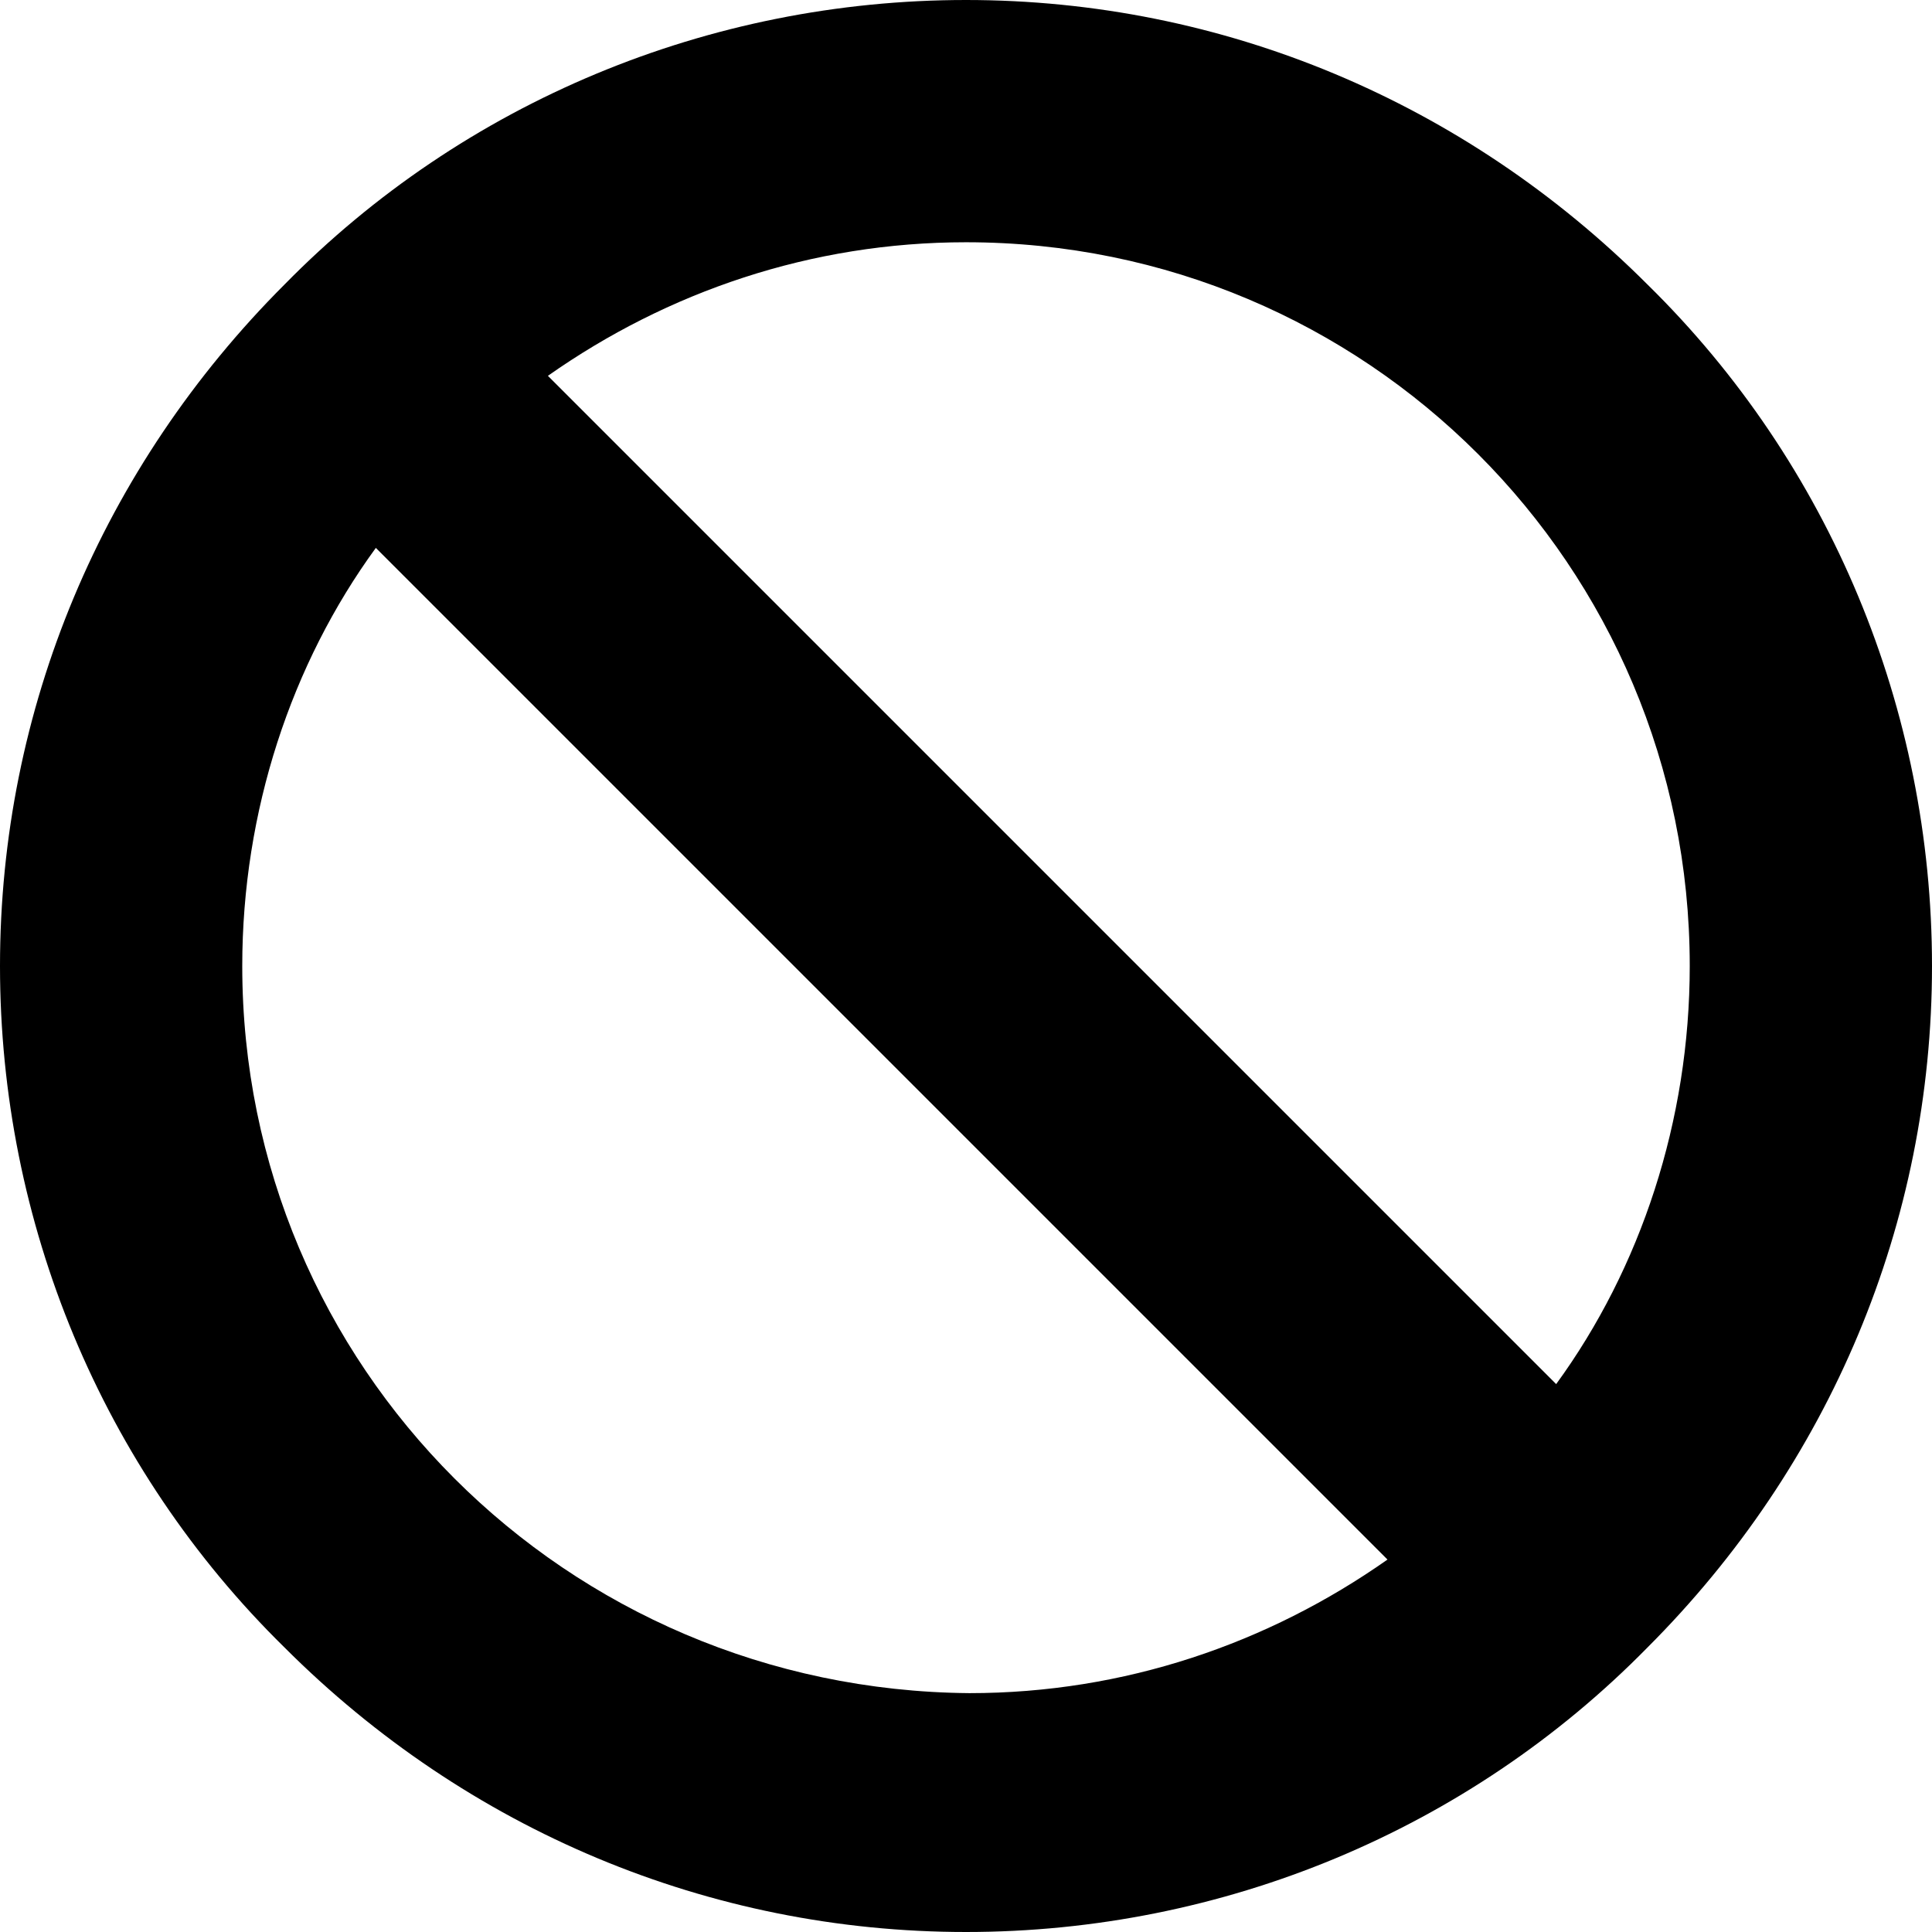
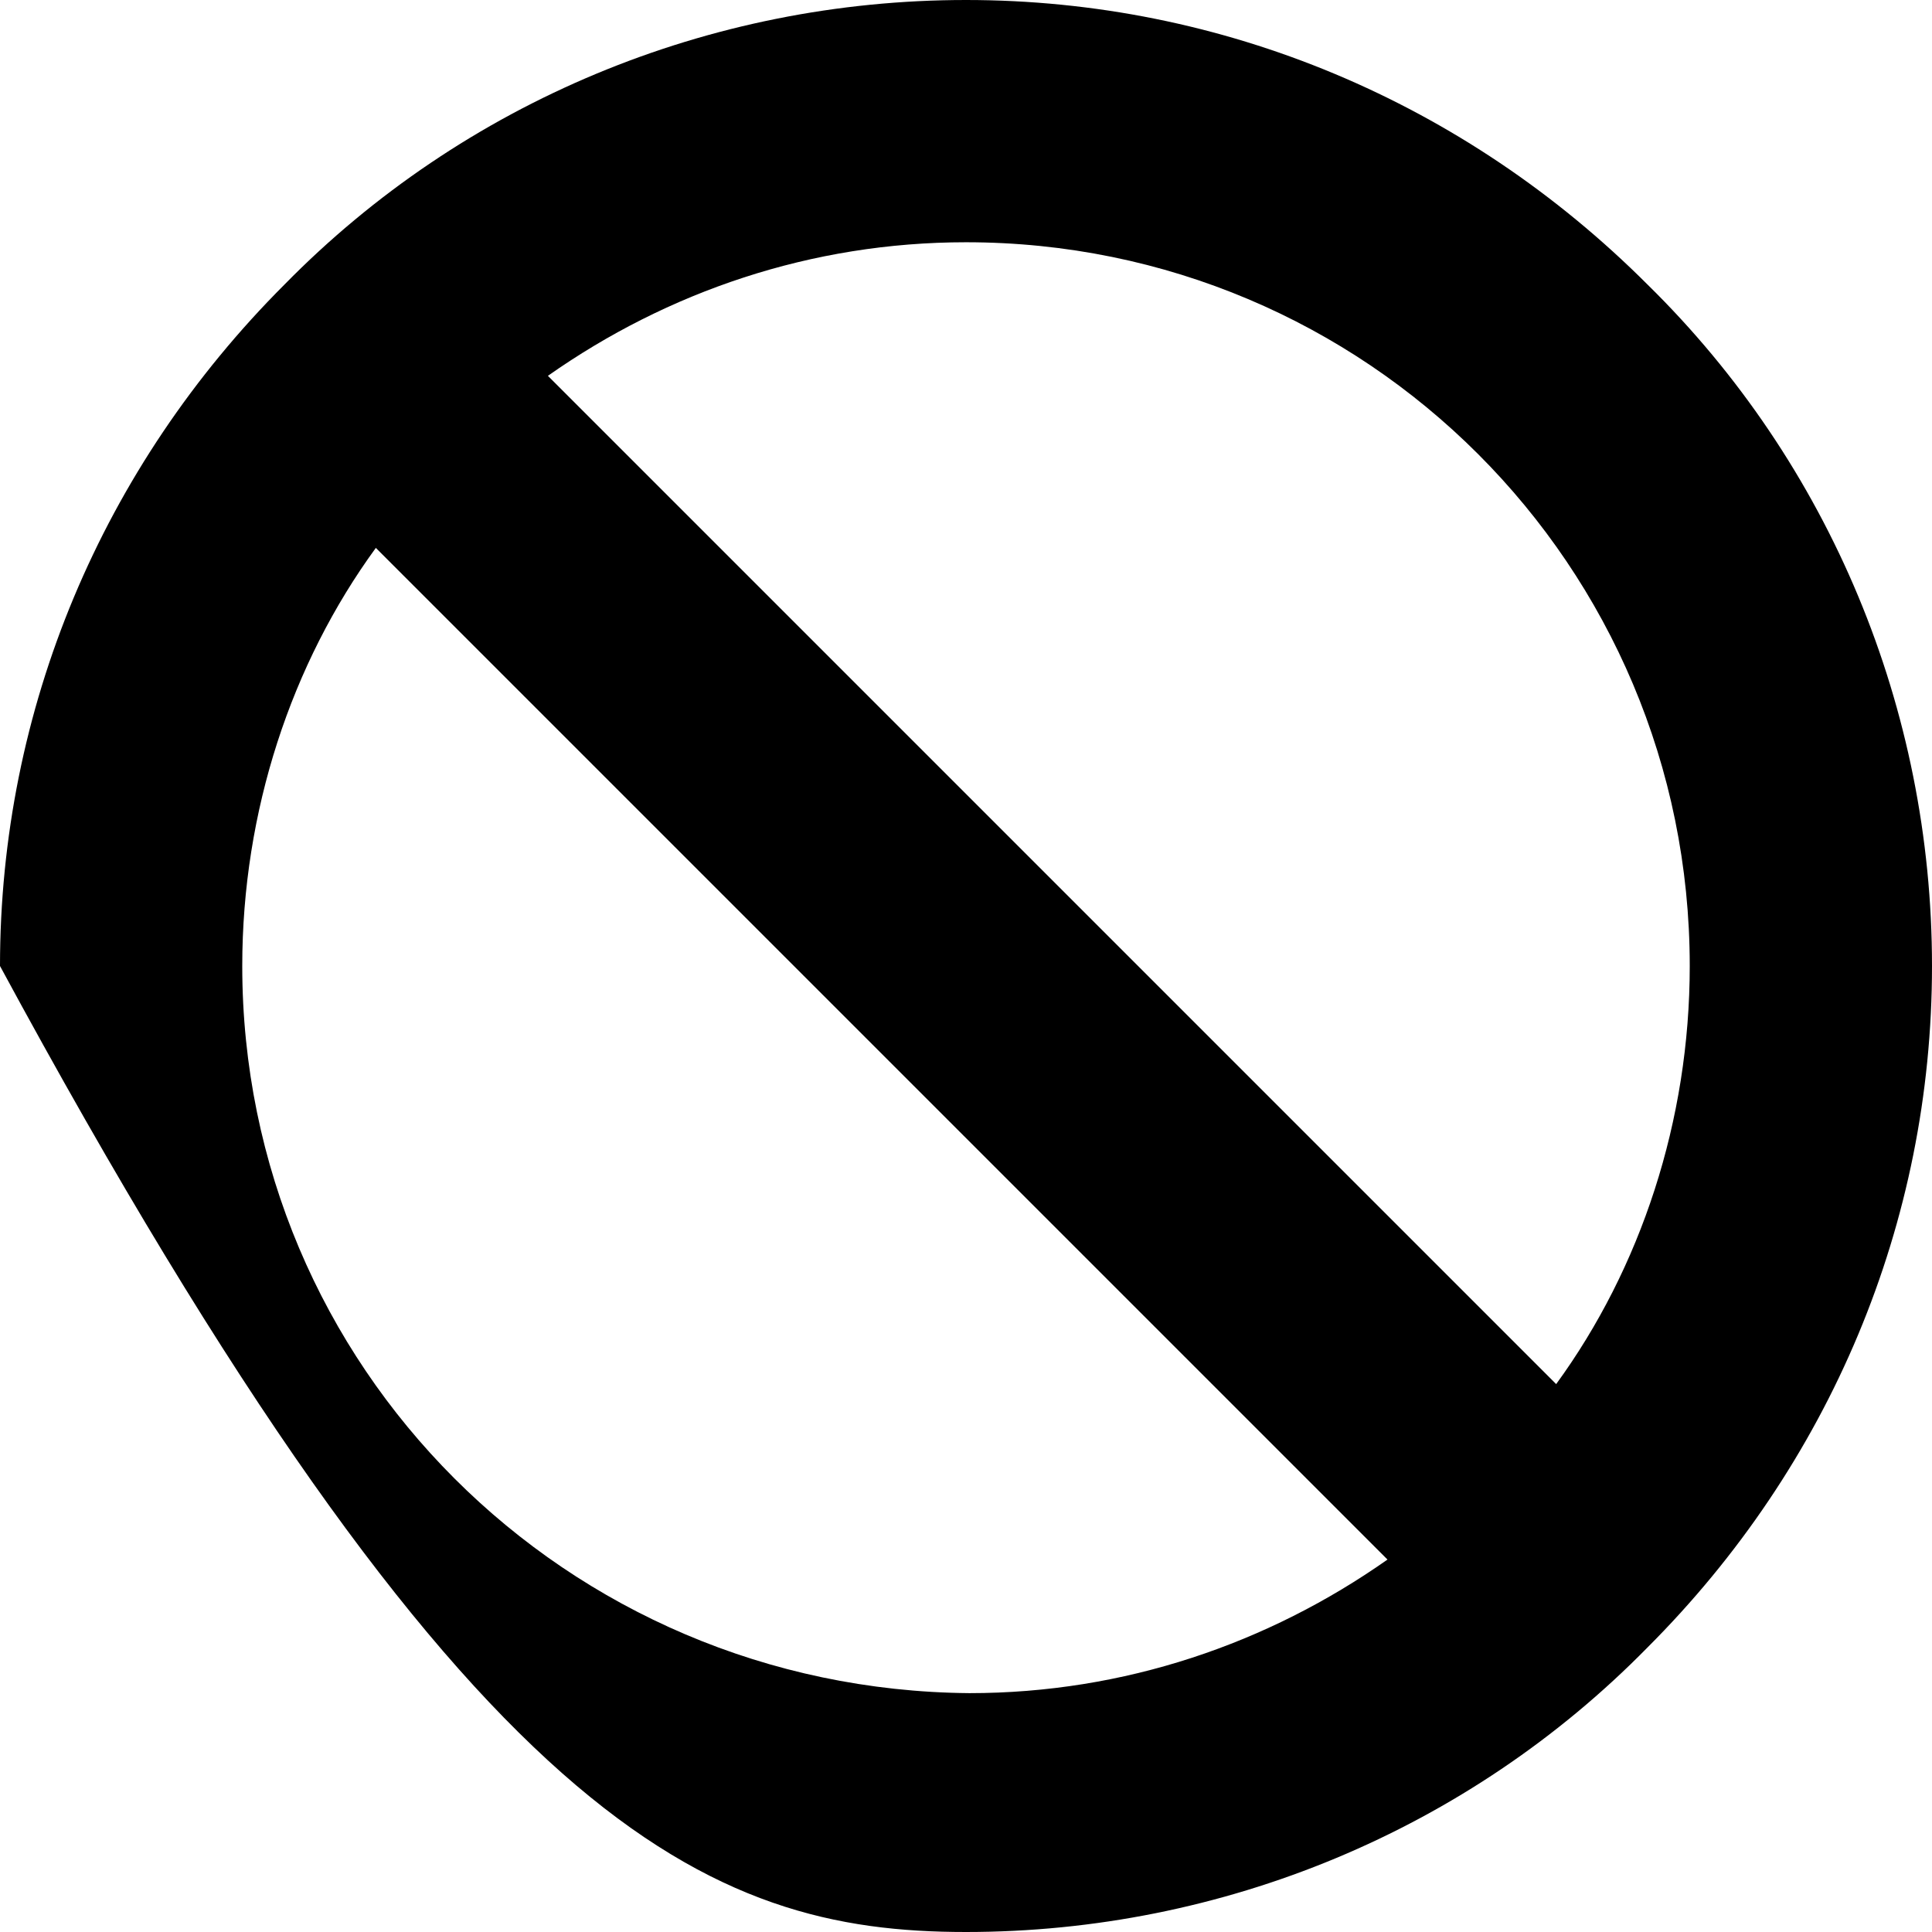
<svg xmlns="http://www.w3.org/2000/svg" version="1.1" id="Layer_1" x="0px" y="0px" viewBox="0 0 512 512" style="enable-background:new 0 0 512 512;" xml:space="preserve">
  <g id="XMLID_1_">
-     <path id="XMLID_6_" d="M436.6,75.4C388.2,27,324,0,256,0S122.9,27,75.4,75.4C27,123.8,0,188,0,256s27,133.1,75.4,180.6   C123.8,485,188,512,256,512s133.1-27,180.6-75.4C485,388.2,512,324,512,256S485,122.9,436.6,75.4z M447.8,256   c0,41-13,80.1-35.4,110.8L145.2,99.6C176.9,77.3,215,64.2,256,64.2C362.1,64.2,447.8,149.9,447.8,256z M64.2,256   c0-41,13-80.1,35.4-110.8l268.1,268.1c-31.7,22.3-69.8,35.4-110.8,35.4C149.9,447.8,64.2,362.1,64.2,256z" />
+     <path id="XMLID_6_" d="M436.6,75.4C388.2,27,324,0,256,0S122.9,27,75.4,75.4C27,123.8,0,188,0,256C123.8,485,188,512,256,512s133.1-27,180.6-75.4C485,388.2,512,324,512,256S485,122.9,436.6,75.4z M447.8,256   c0,41-13,80.1-35.4,110.8L145.2,99.6C176.9,77.3,215,64.2,256,64.2C362.1,64.2,447.8,149.9,447.8,256z M64.2,256   c0-41,13-80.1,35.4-110.8l268.1,268.1c-31.7,22.3-69.8,35.4-110.8,35.4C149.9,447.8,64.2,362.1,64.2,256z" />
  </g>
</svg>